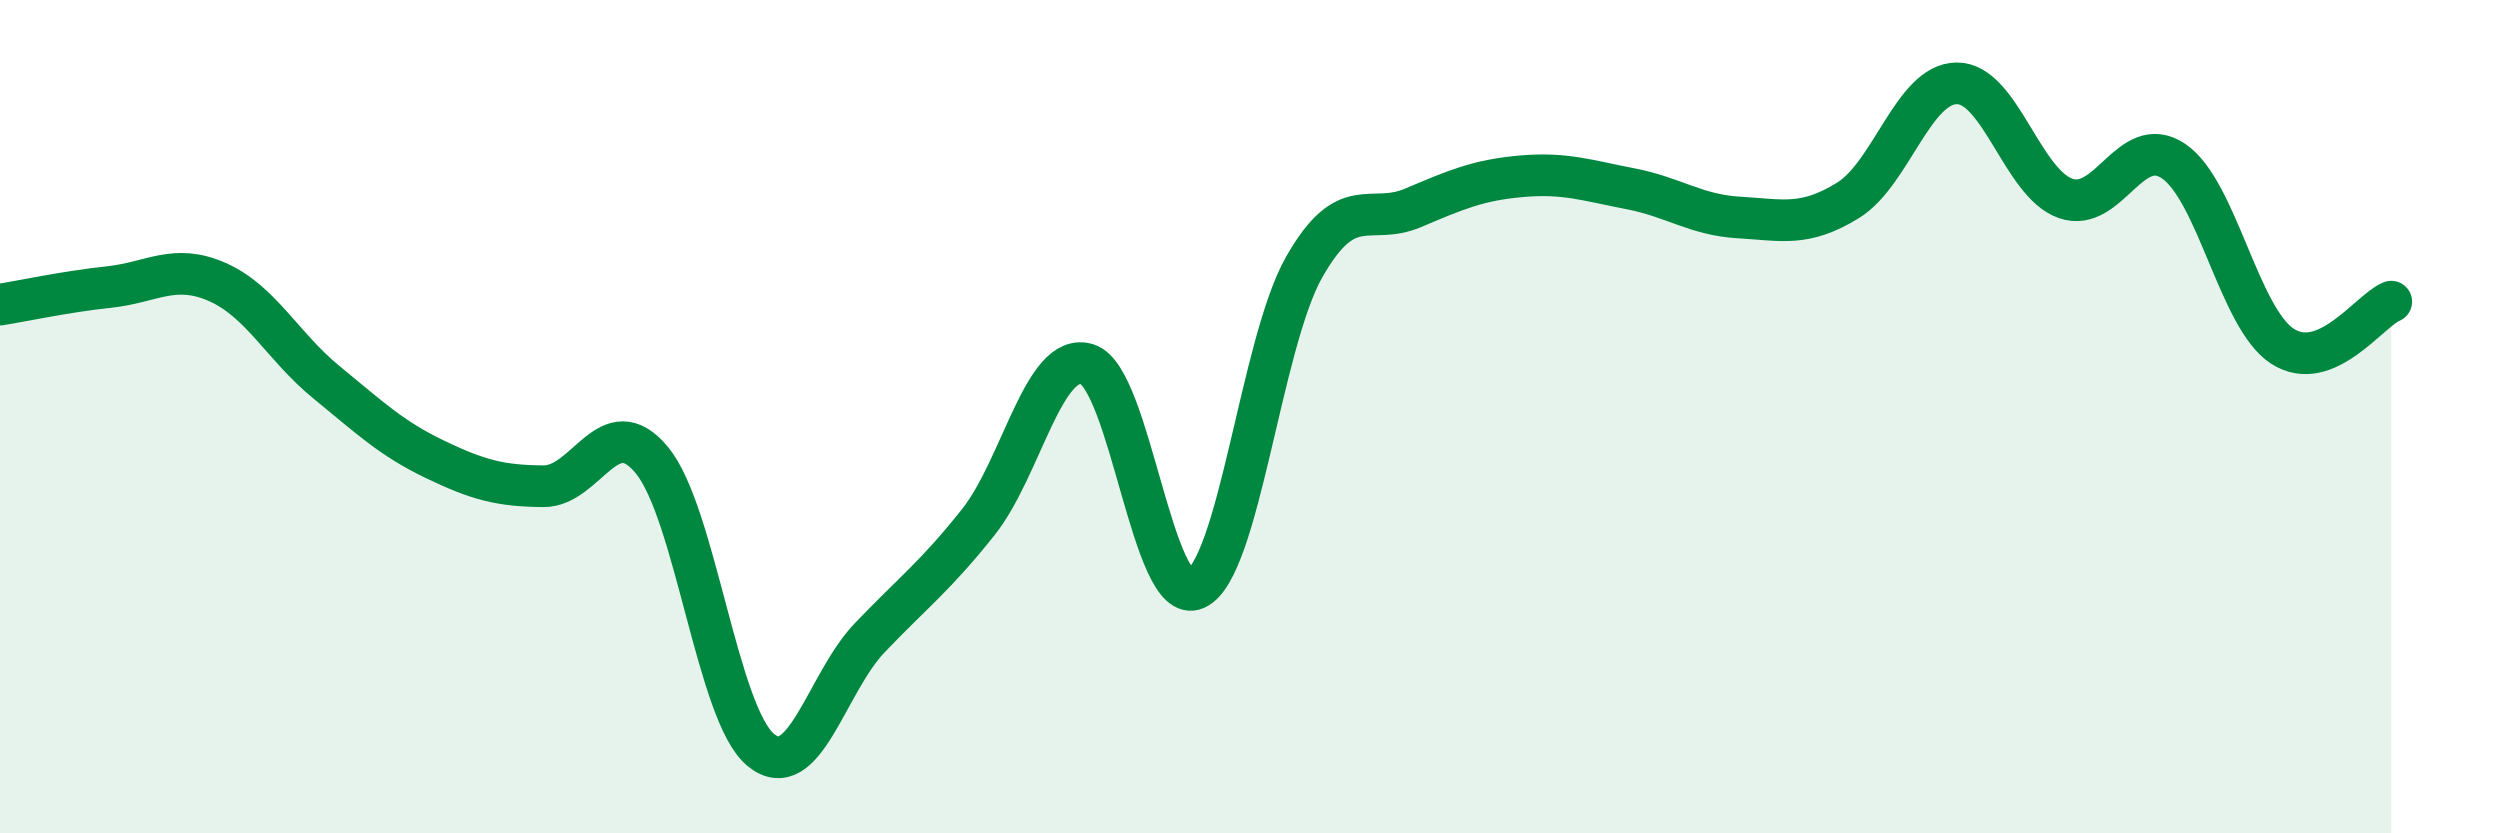
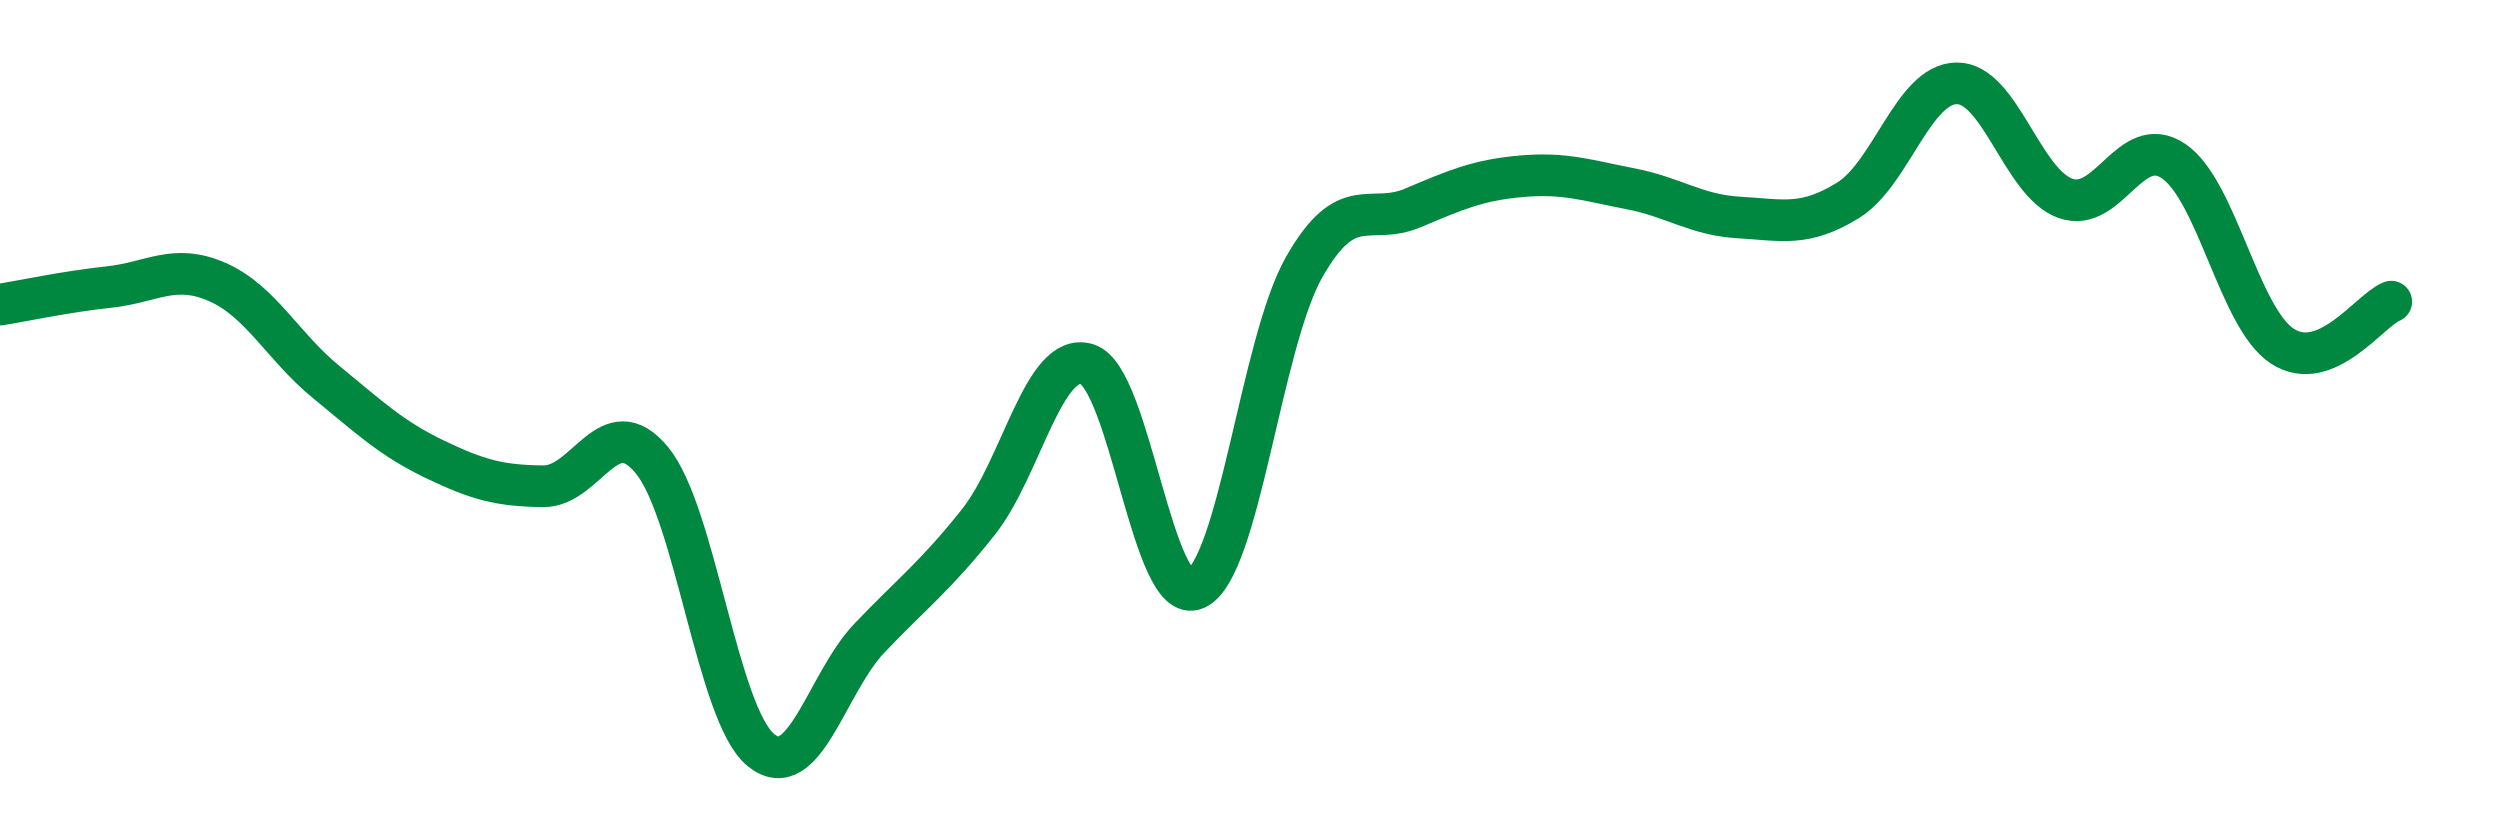
<svg xmlns="http://www.w3.org/2000/svg" width="60" height="20" viewBox="0 0 60 20">
-   <path d="M 0,7.31 C 0.52,7.23 1.57,7 2.61,6.89 C 3.65,6.78 4.18,6.31 5.22,6.77 C 6.26,7.23 6.79,8.32 7.83,9.17 C 8.87,10.02 9.39,10.52 10.43,11.02 C 11.47,11.52 12,11.66 13.04,11.67 C 14.08,11.68 14.61,9.78 15.65,11.05 C 16.69,12.32 17.22,17.15 18.26,18 C 19.3,18.85 19.83,16.4 20.87,15.31 C 21.91,14.22 22.44,13.84 23.48,12.53 C 24.52,11.22 25.05,8.42 26.09,8.74 C 27.13,9.06 27.66,14.6 28.7,14.13 C 29.74,13.66 30.26,8.24 31.3,6.41 C 32.34,4.58 32.87,5.43 33.91,4.99 C 34.95,4.55 35.48,4.32 36.52,4.23 C 37.56,4.14 38.09,4.33 39.13,4.53 C 40.17,4.73 40.7,5.16 41.74,5.22 C 42.78,5.28 43.31,5.45 44.35,4.81 C 45.39,4.17 45.92,2.01 46.96,2 C 48,1.99 48.53,4.39 49.57,4.76 C 50.61,5.13 51.13,3.16 52.17,3.87 C 53.21,4.58 53.74,7.64 54.78,8.31 C 55.82,8.98 56.87,7.45 57.39,7.24L57.39 20L0 20Z" fill="#008740" opacity="0.1" stroke-linecap="round" stroke-linejoin="round" />
  <path d="M 0,7.31 C 0.52,7.23 1.57,7 2.61,6.89 C 3.65,6.78 4.18,6.31 5.22,6.77 C 6.26,7.23 6.79,8.32 7.83,9.17 C 8.87,10.02 9.39,10.52 10.43,11.02 C 11.47,11.52 12,11.66 13.04,11.67 C 14.08,11.68 14.61,9.78 15.65,11.05 C 16.69,12.32 17.22,17.15 18.26,18 C 19.3,18.85 19.83,16.4 20.87,15.31 C 21.91,14.22 22.44,13.84 23.48,12.53 C 24.52,11.22 25.05,8.42 26.09,8.74 C 27.13,9.06 27.66,14.6 28.7,14.13 C 29.74,13.66 30.26,8.24 31.3,6.41 C 32.34,4.58 32.87,5.43 33.91,4.99 C 34.95,4.55 35.48,4.32 36.52,4.23 C 37.56,4.14 38.09,4.33 39.13,4.53 C 40.17,4.73 40.7,5.16 41.74,5.22 C 42.78,5.28 43.31,5.45 44.35,4.81 C 45.39,4.17 45.92,2.01 46.96,2 C 48,1.99 48.53,4.39 49.57,4.76 C 50.61,5.13 51.13,3.16 52.17,3.87 C 53.21,4.58 53.74,7.64 54.78,8.31 C 55.82,8.98 56.87,7.45 57.39,7.24" stroke="#008740" stroke-width="1" fill="none" stroke-linecap="round" stroke-linejoin="round" />
</svg>